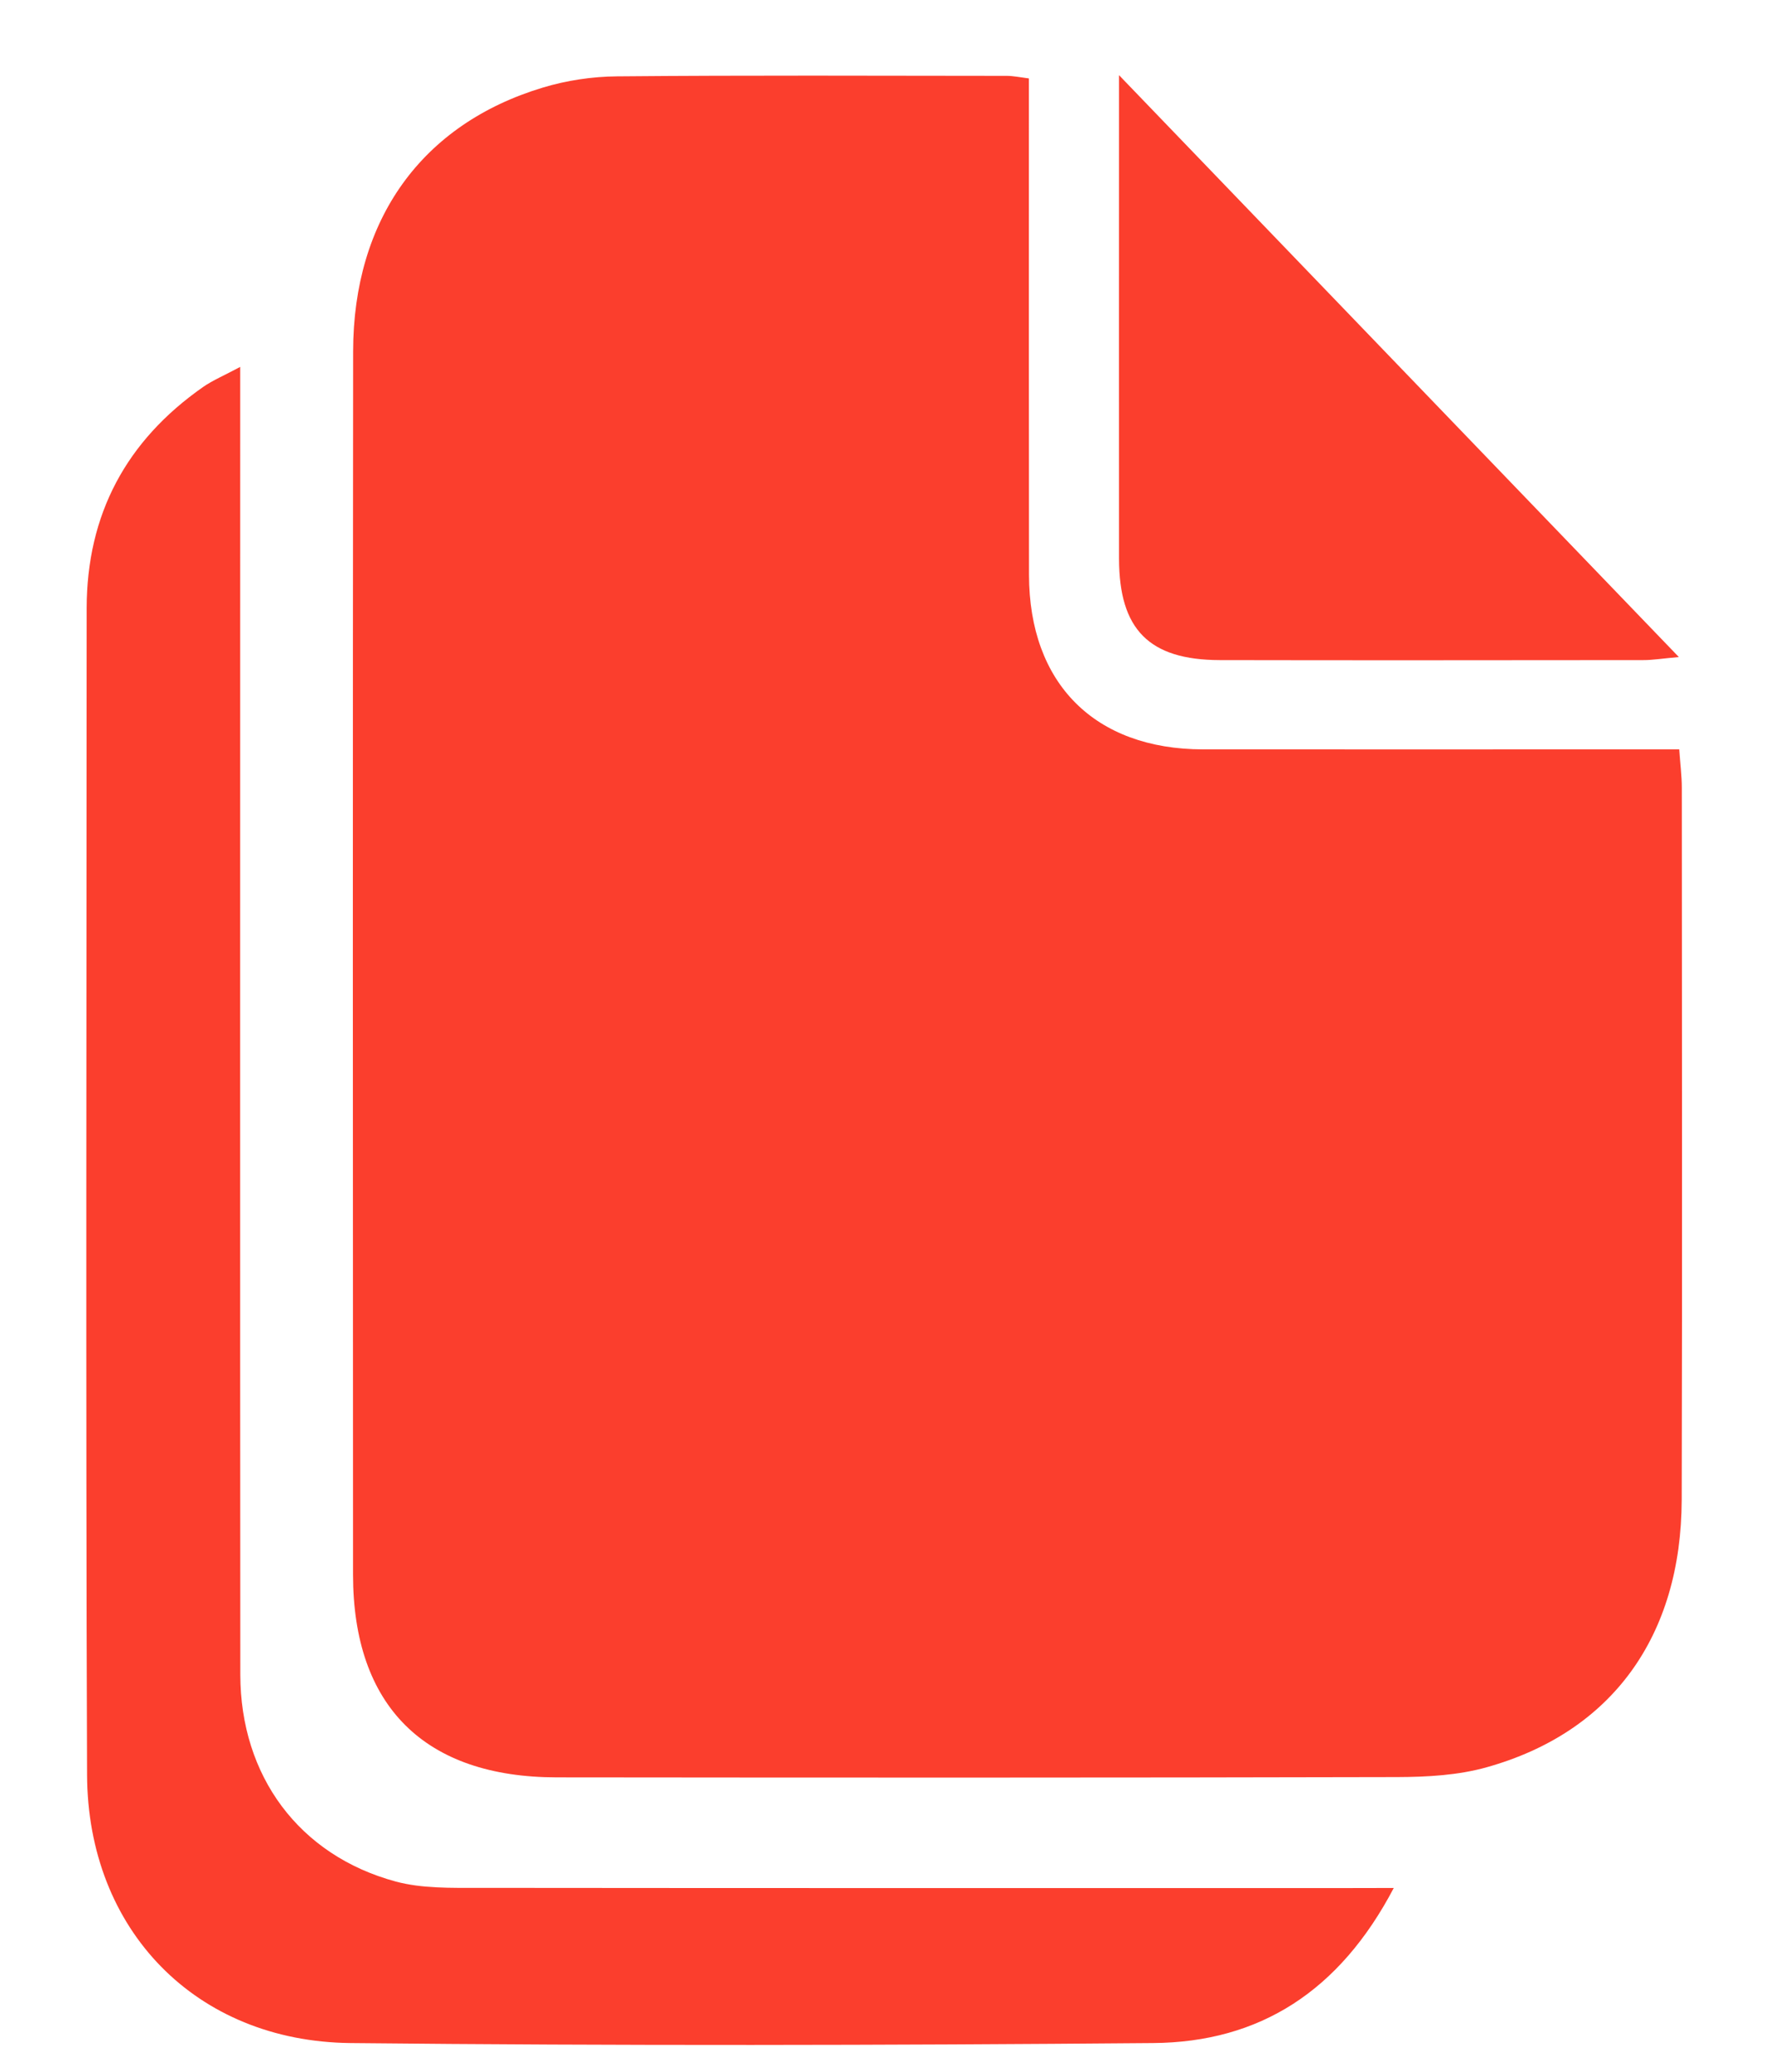
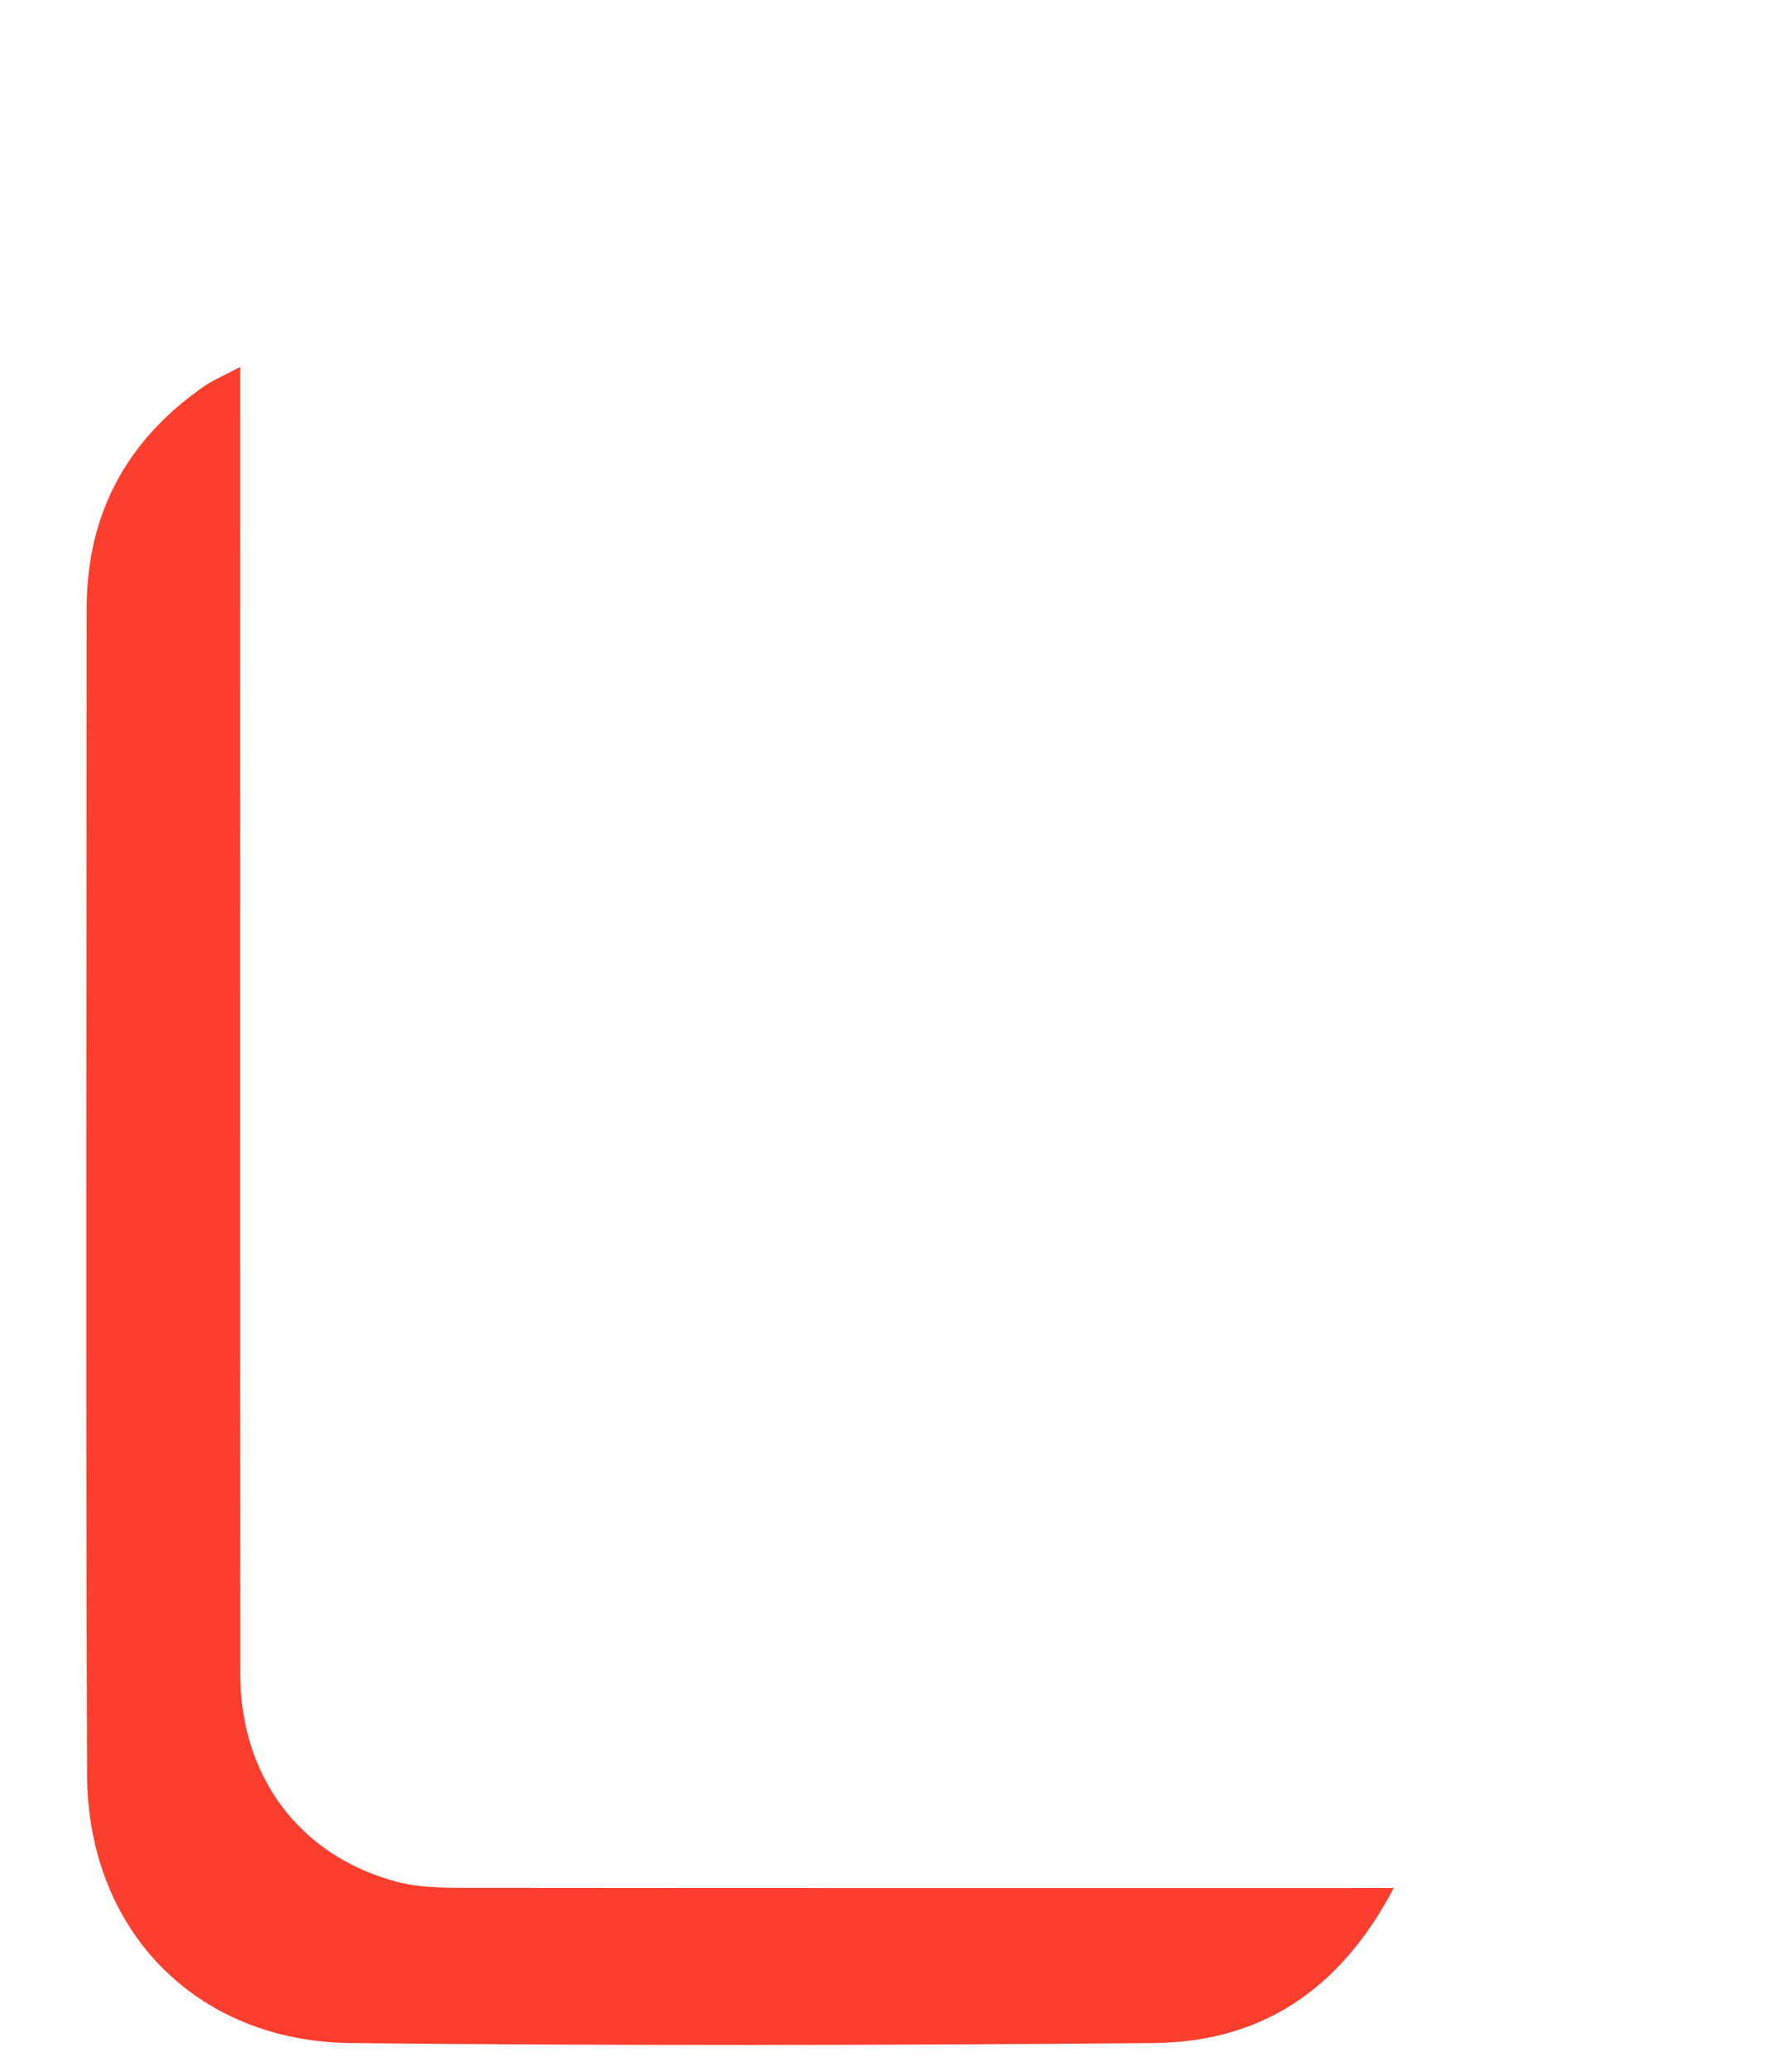
<svg xmlns="http://www.w3.org/2000/svg" width="18" height="21" viewBox="0 0 18 21" fill="none">
-   <path d="M10.434 0.795C10.434 0.947 10.434 1.084 10.434 1.222C10.434 2.757 10.433 4.292 10.435 5.828C10.437 6.929 11.101 7.594 12.199 7.596C13.658 7.597 15.117 7.596 16.575 7.596C16.714 7.596 16.853 7.596 17.029 7.596C17.039 7.741 17.055 7.863 17.055 7.985C17.056 10.39 17.06 12.796 17.054 15.201C17.05 16.587 16.345 17.558 15.078 17.913C14.788 17.995 14.472 18.012 14.169 18.013C11.328 18.02 8.488 18.019 5.647 18.016C4.305 18.015 3.581 17.293 3.58 15.962C3.578 11.829 3.577 7.696 3.581 3.563C3.582 2.225 4.277 1.258 5.504 0.888C5.745 0.815 6.006 0.776 6.258 0.774C7.575 0.762 8.893 0.768 10.211 0.769C10.272 0.769 10.333 0.782 10.434 0.795Z" fill="#FB3E2D" />
  <path d="M14.134 19.137C13.585 20.183 12.775 20.701 11.693 20.709C8.979 20.732 6.266 20.737 3.553 20.709C1.986 20.692 0.889 19.563 0.883 17.991C0.869 14.049 0.878 10.107 0.879 6.165C0.88 5.213 1.281 4.467 2.059 3.923C2.158 3.854 2.274 3.806 2.436 3.719C2.436 3.929 2.436 4.077 2.436 4.226C2.436 8.475 2.434 12.725 2.437 16.974C2.438 18.002 3.033 18.807 4.014 19.072C4.279 19.143 4.571 19.136 4.85 19.136C7.781 19.139 10.712 19.138 13.643 19.138C13.78 19.137 13.918 19.137 14.134 19.137Z" fill="#FB3E2D" />
-   <path d="M11.348 0.762C13.279 2.769 15.128 4.689 17.025 6.66C16.856 6.675 16.761 6.691 16.666 6.691C15.234 6.692 13.802 6.694 12.369 6.691C11.653 6.689 11.349 6.381 11.348 5.664C11.347 4.18 11.348 2.697 11.348 1.214C11.348 1.103 11.348 0.992 11.348 0.762Z" fill="#FB3E2D" />
</svg>